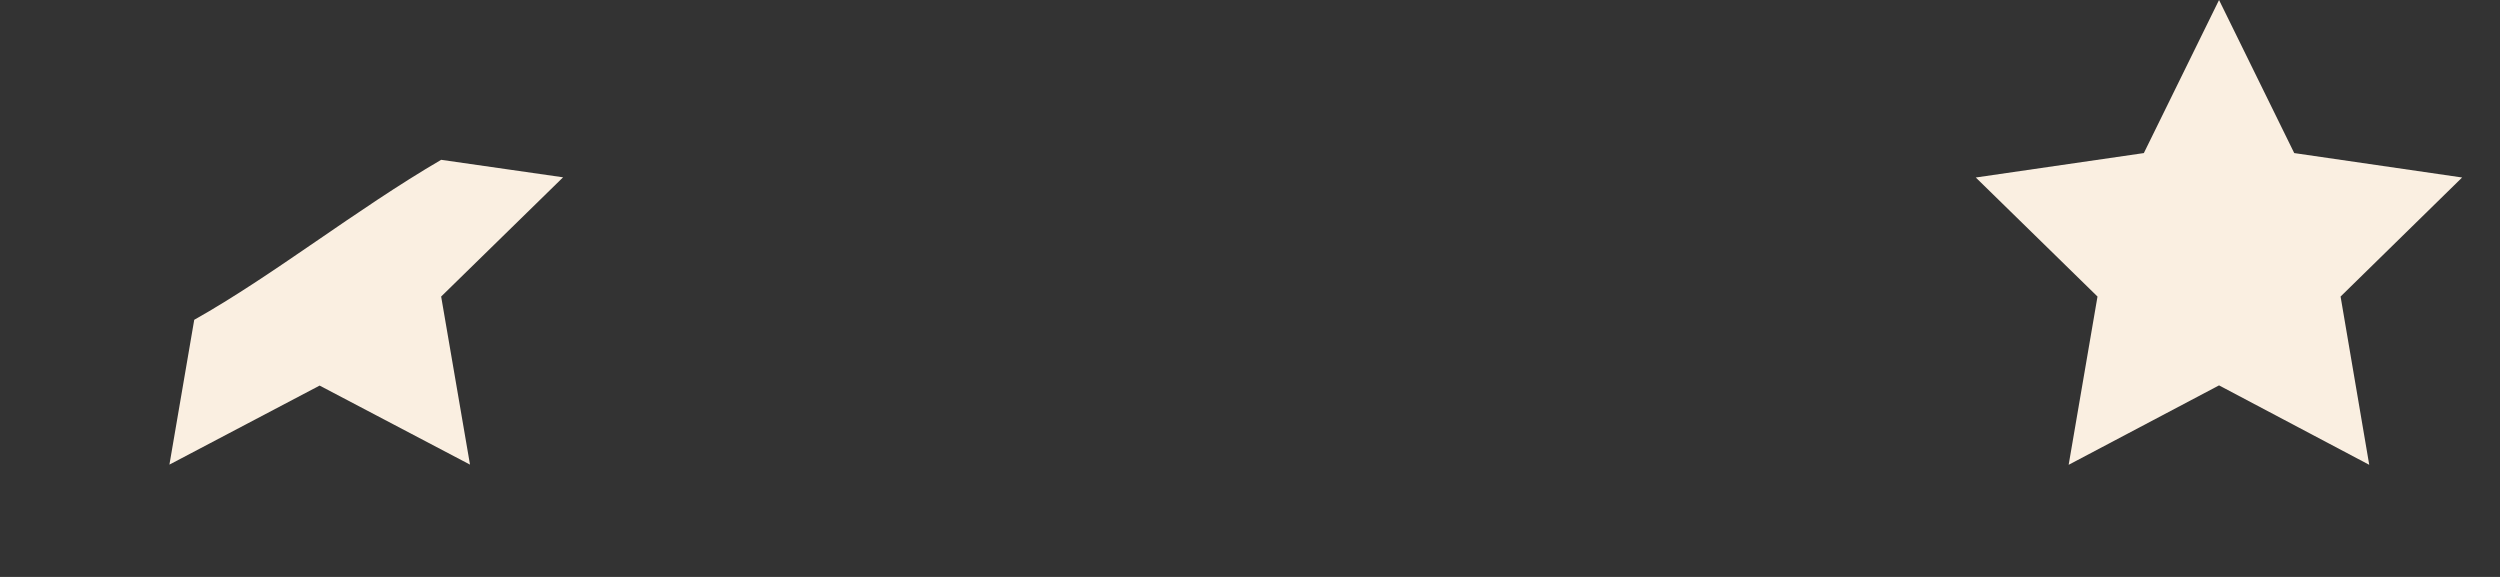
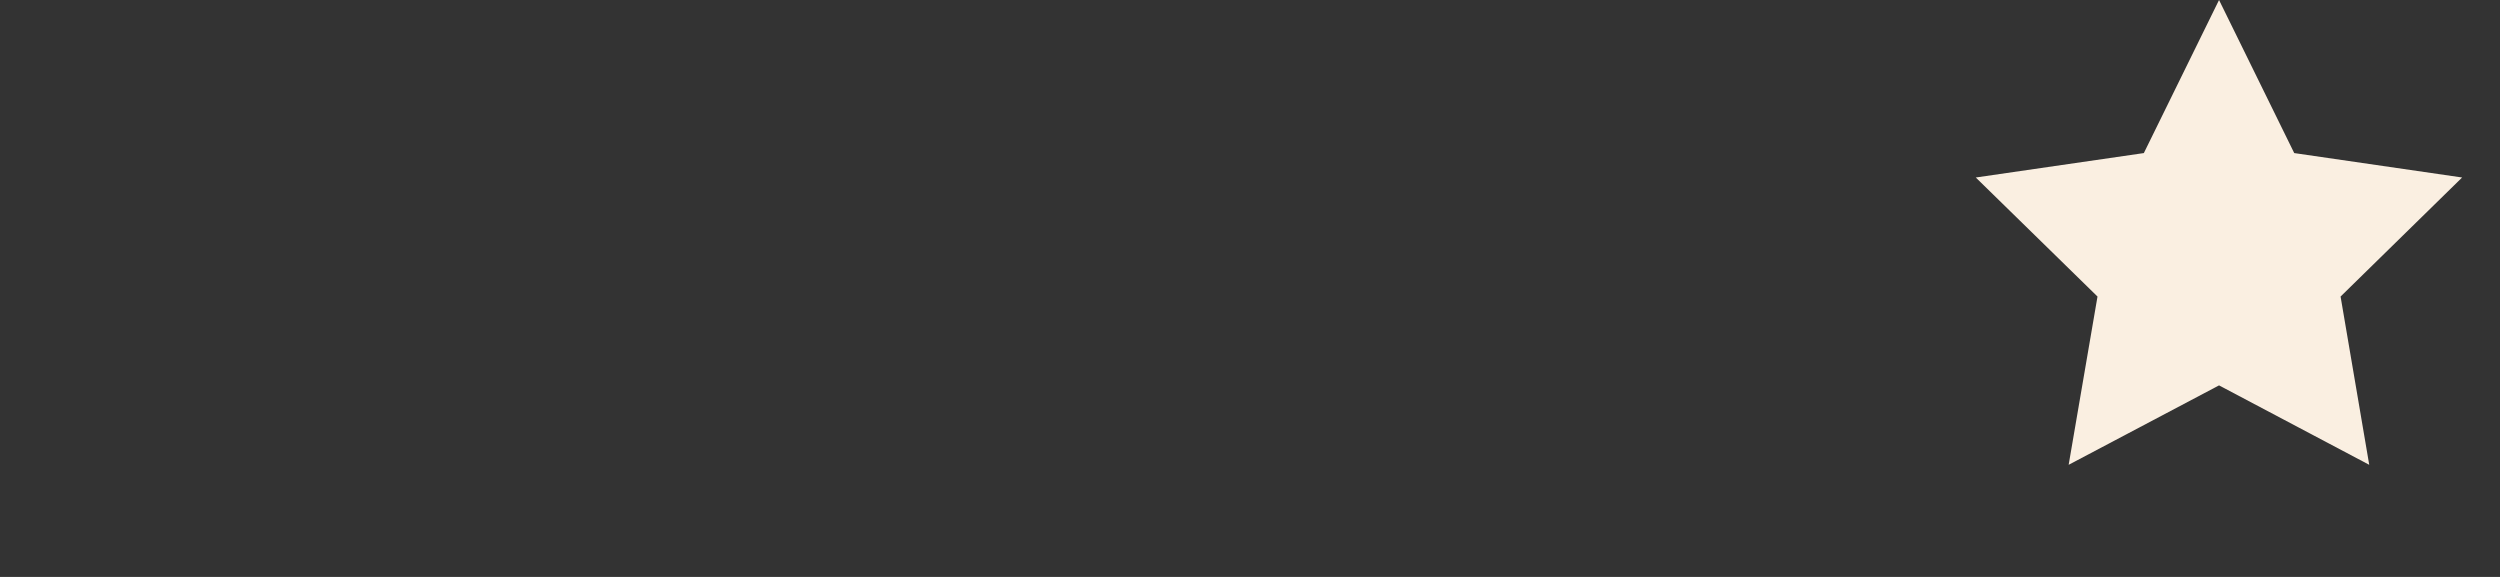
<svg xmlns="http://www.w3.org/2000/svg" width="13" height="3" viewBox="0 0 13 3" fill="none">
  <rect x="0" y="0" width="13" height="3" fill="#333333" stroke="none" />
-   <path fill-rule="evenodd" clip-rule="evenodd" d="M2.294 1.542L2.444 2.416L1.662 2.005L0.881 2.416L1.01 1.663C1.421 1.432 1.849 1.091 2.294 0.831L2.928 0.922L2.294 1.542Z" fill="#FAEFE1" />
  <path fill-rule="evenodd" clip-rule="evenodd" d="M11.539 0L11.93 0.796L12.803 0.923L12.171 1.542L12.32 2.417L11.539 2.004L10.757 2.417L10.907 1.542L10.274 0.923L11.148 0.796L11.539 0Z" fill="#FAEFE1" />
</svg>